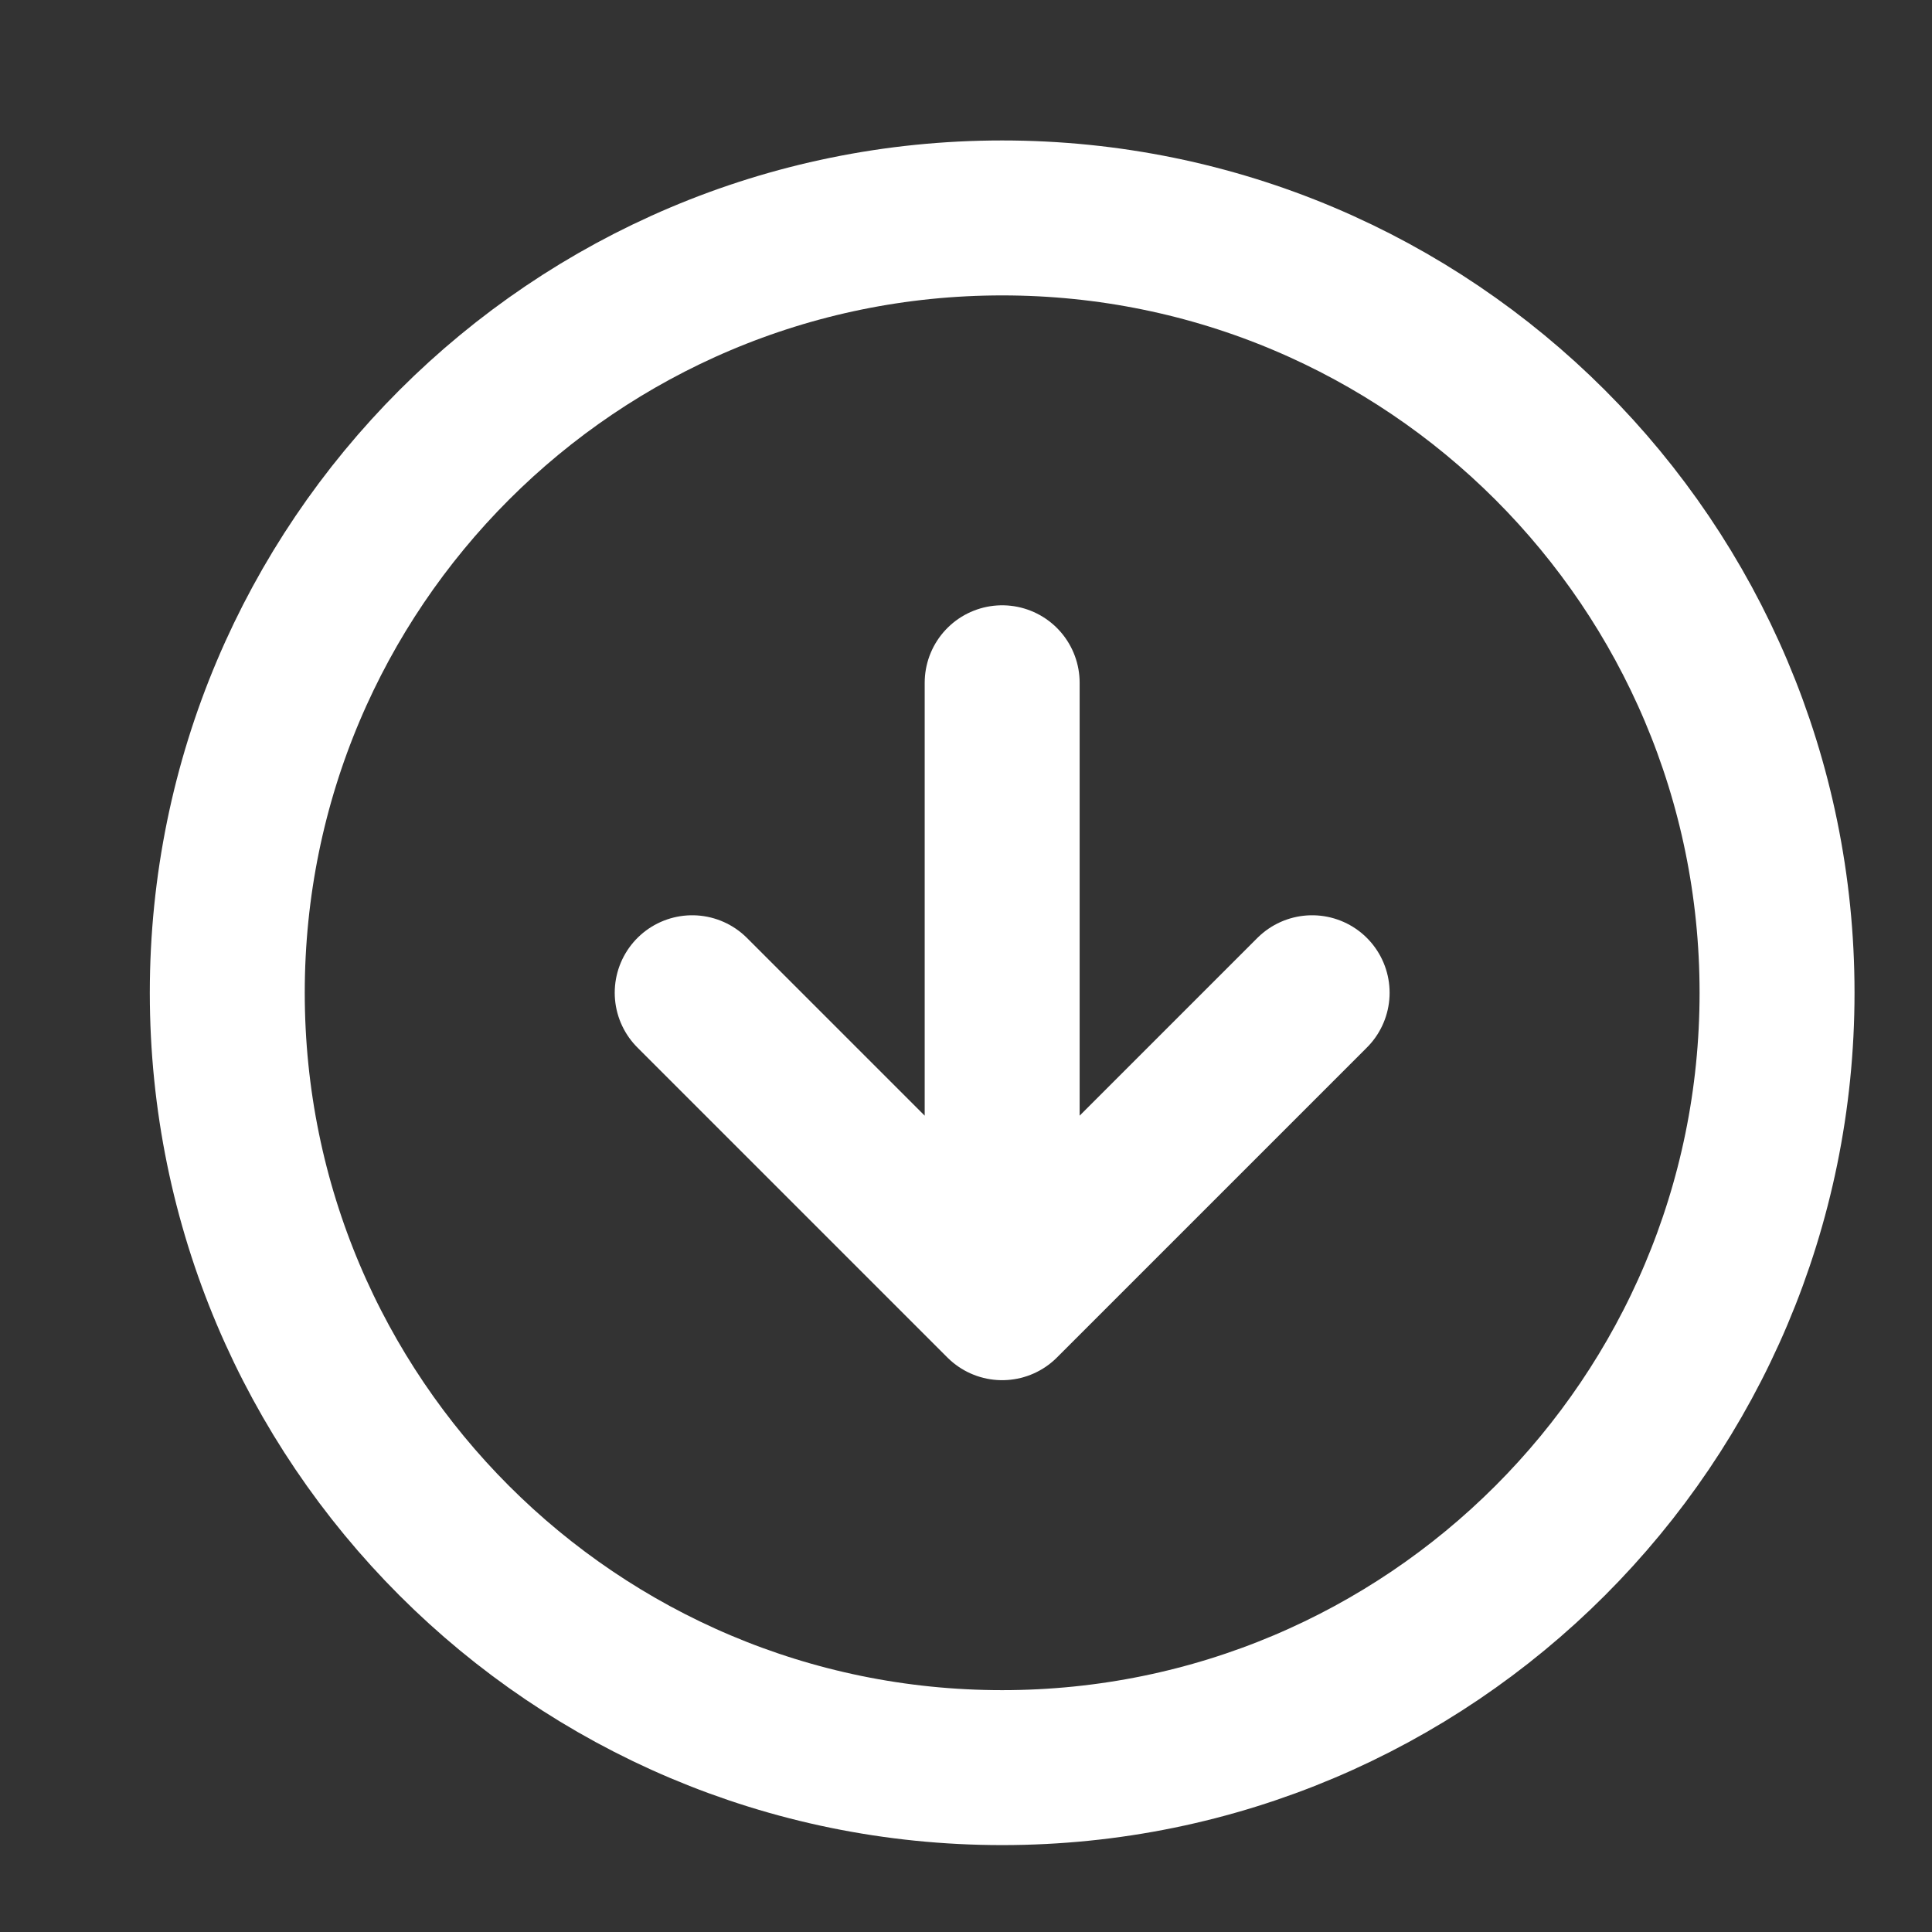
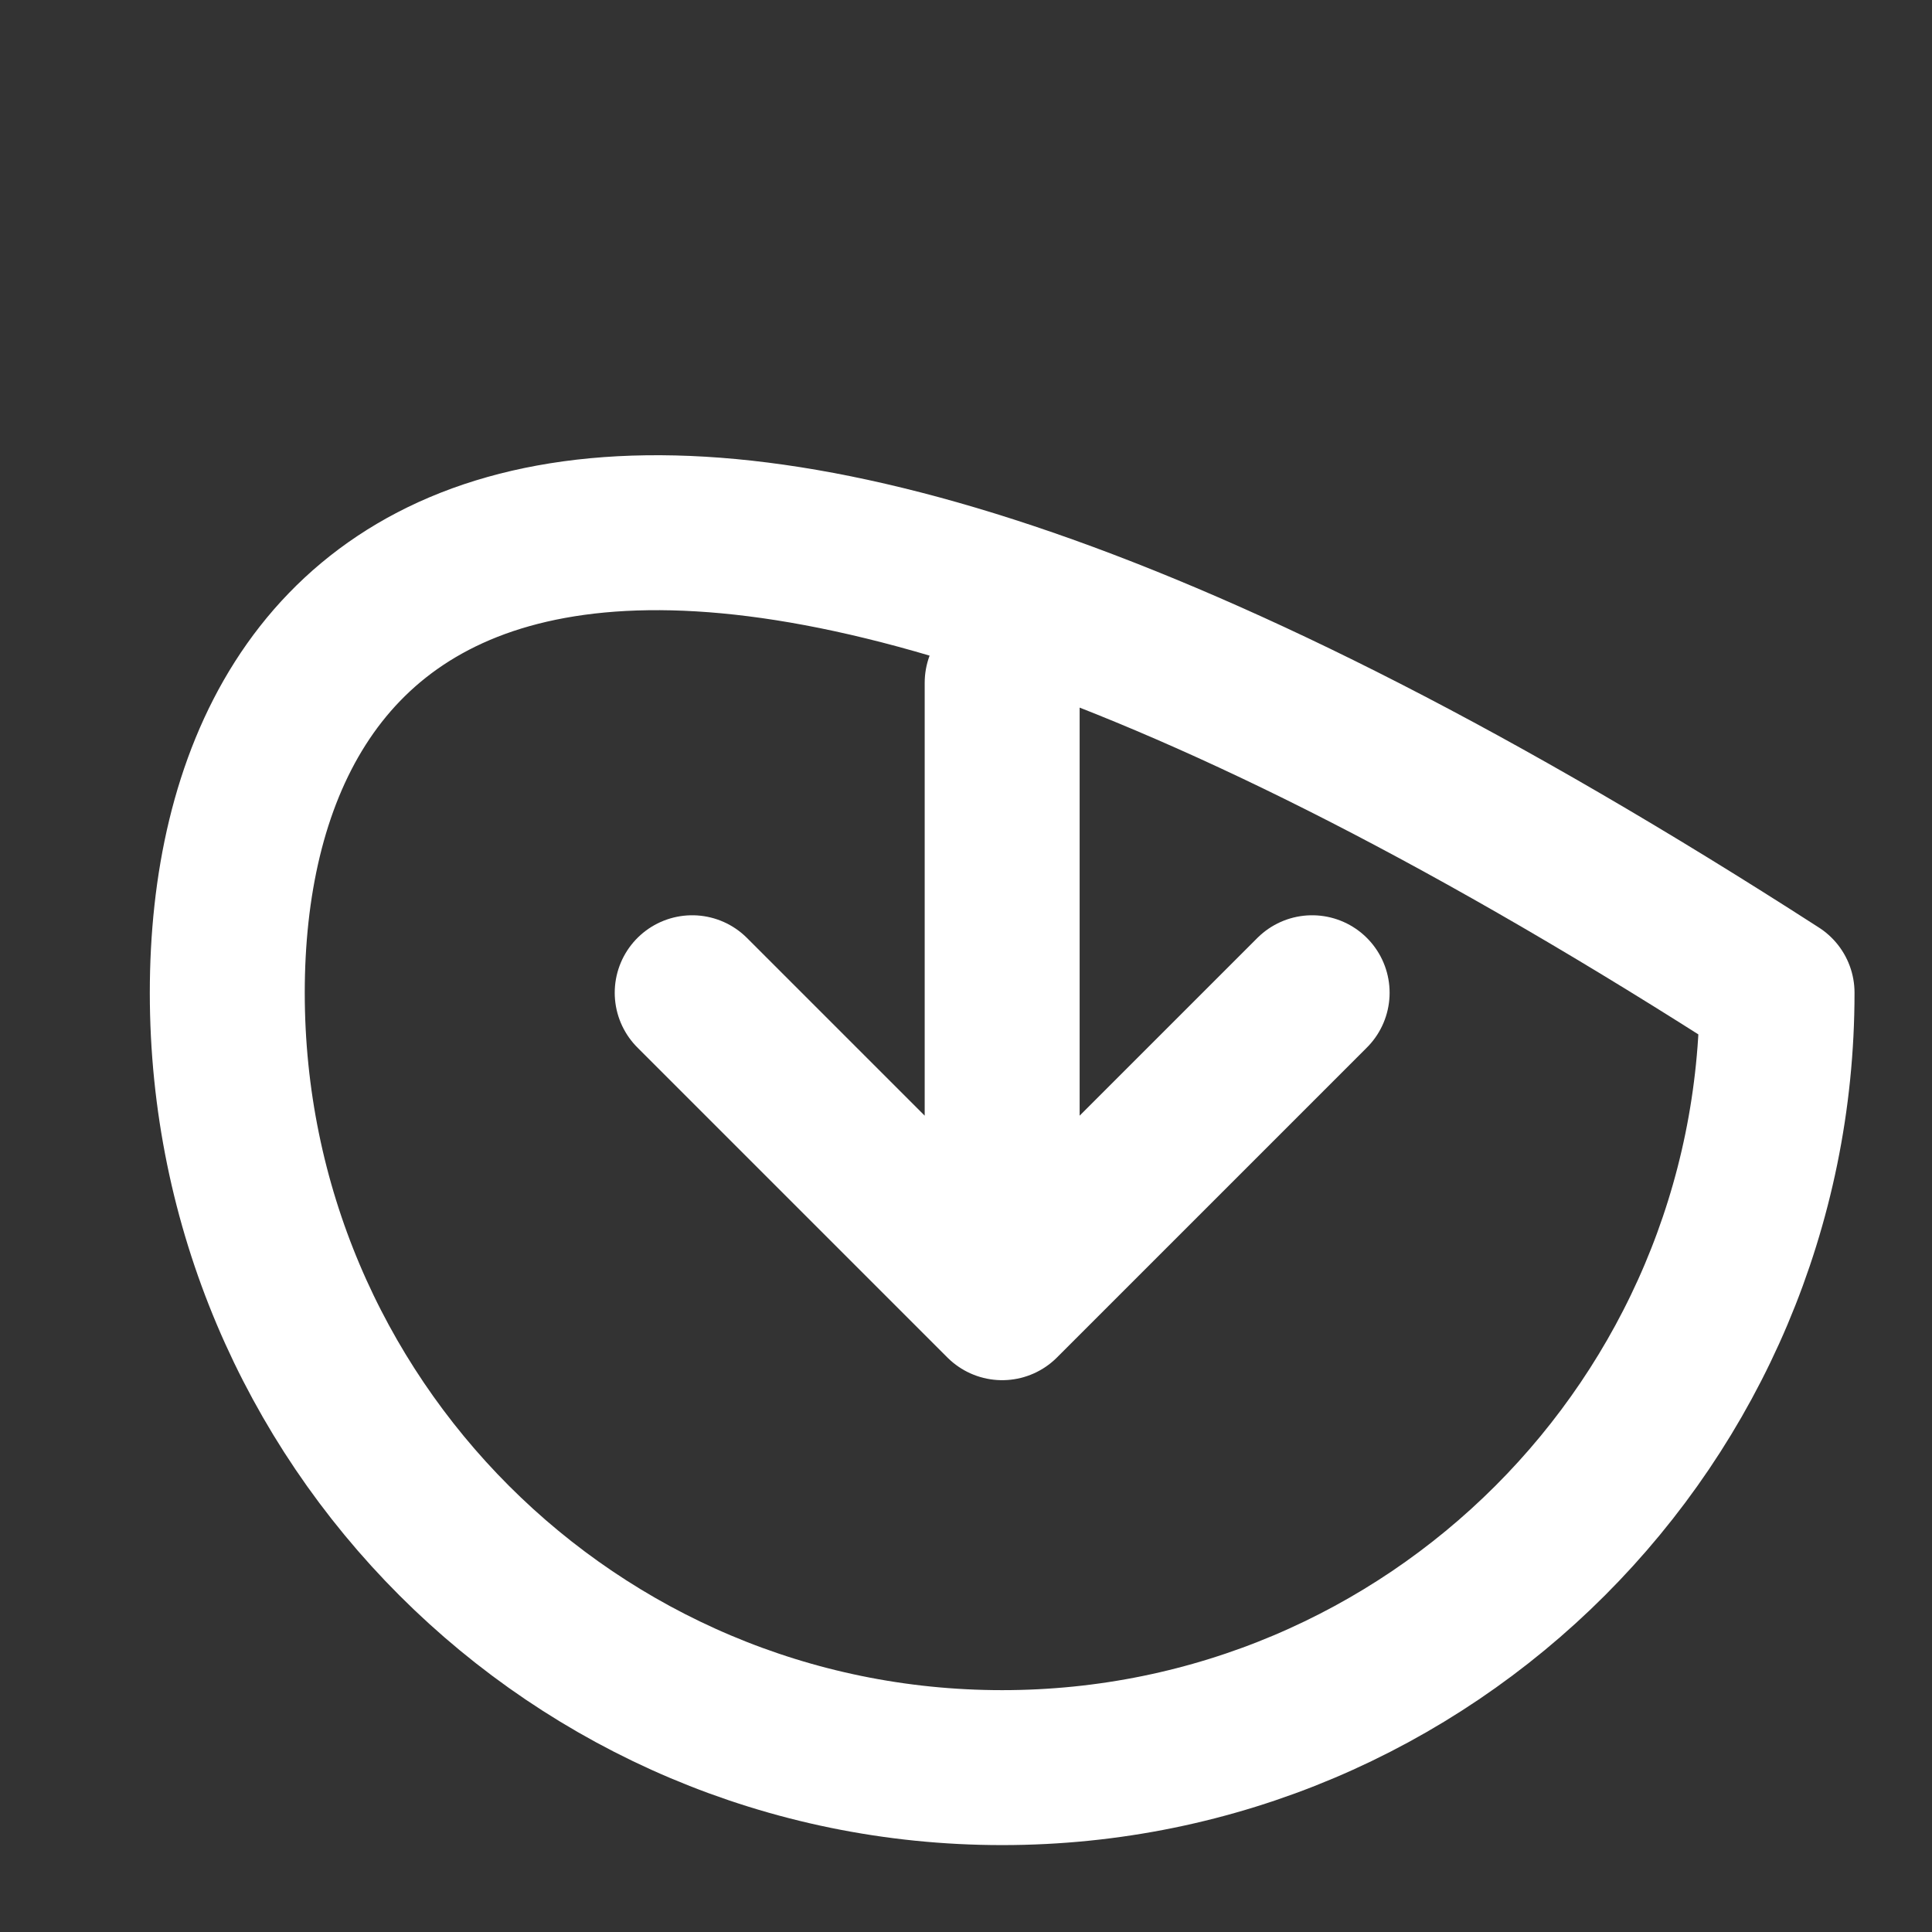
<svg xmlns="http://www.w3.org/2000/svg" width="25" height="25" viewBox="0 0 25 25" fill="none">
  <rect x="0" y="0" width="25" height="25" fill="#333333" stroke="none" />
-   <path d="M16.979 12.846L12.968 16.857M12.968 16.857L8.957 12.846M12.968 16.857V8.835M22.995 12.846C22.995 7.309 18.506 2.82 12.968 2.82C7.43 2.82 2.941 7.309 2.941 12.846C2.941 18.384 7.43 22.873 12.968 22.873C18.506 22.873 22.995 18.384 22.995 12.846Z" stroke="white" stroke-width="2.005" stroke-linecap="round" stroke-linejoin="round" />
+   <path d="M16.979 12.846L12.968 16.857M12.968 16.857L8.957 12.846M12.968 16.857V8.835M22.995 12.846C7.43 2.82 2.941 7.309 2.941 12.846C2.941 18.384 7.43 22.873 12.968 22.873C18.506 22.873 22.995 18.384 22.995 12.846Z" stroke="white" stroke-width="2.005" stroke-linecap="round" stroke-linejoin="round" />
</svg>